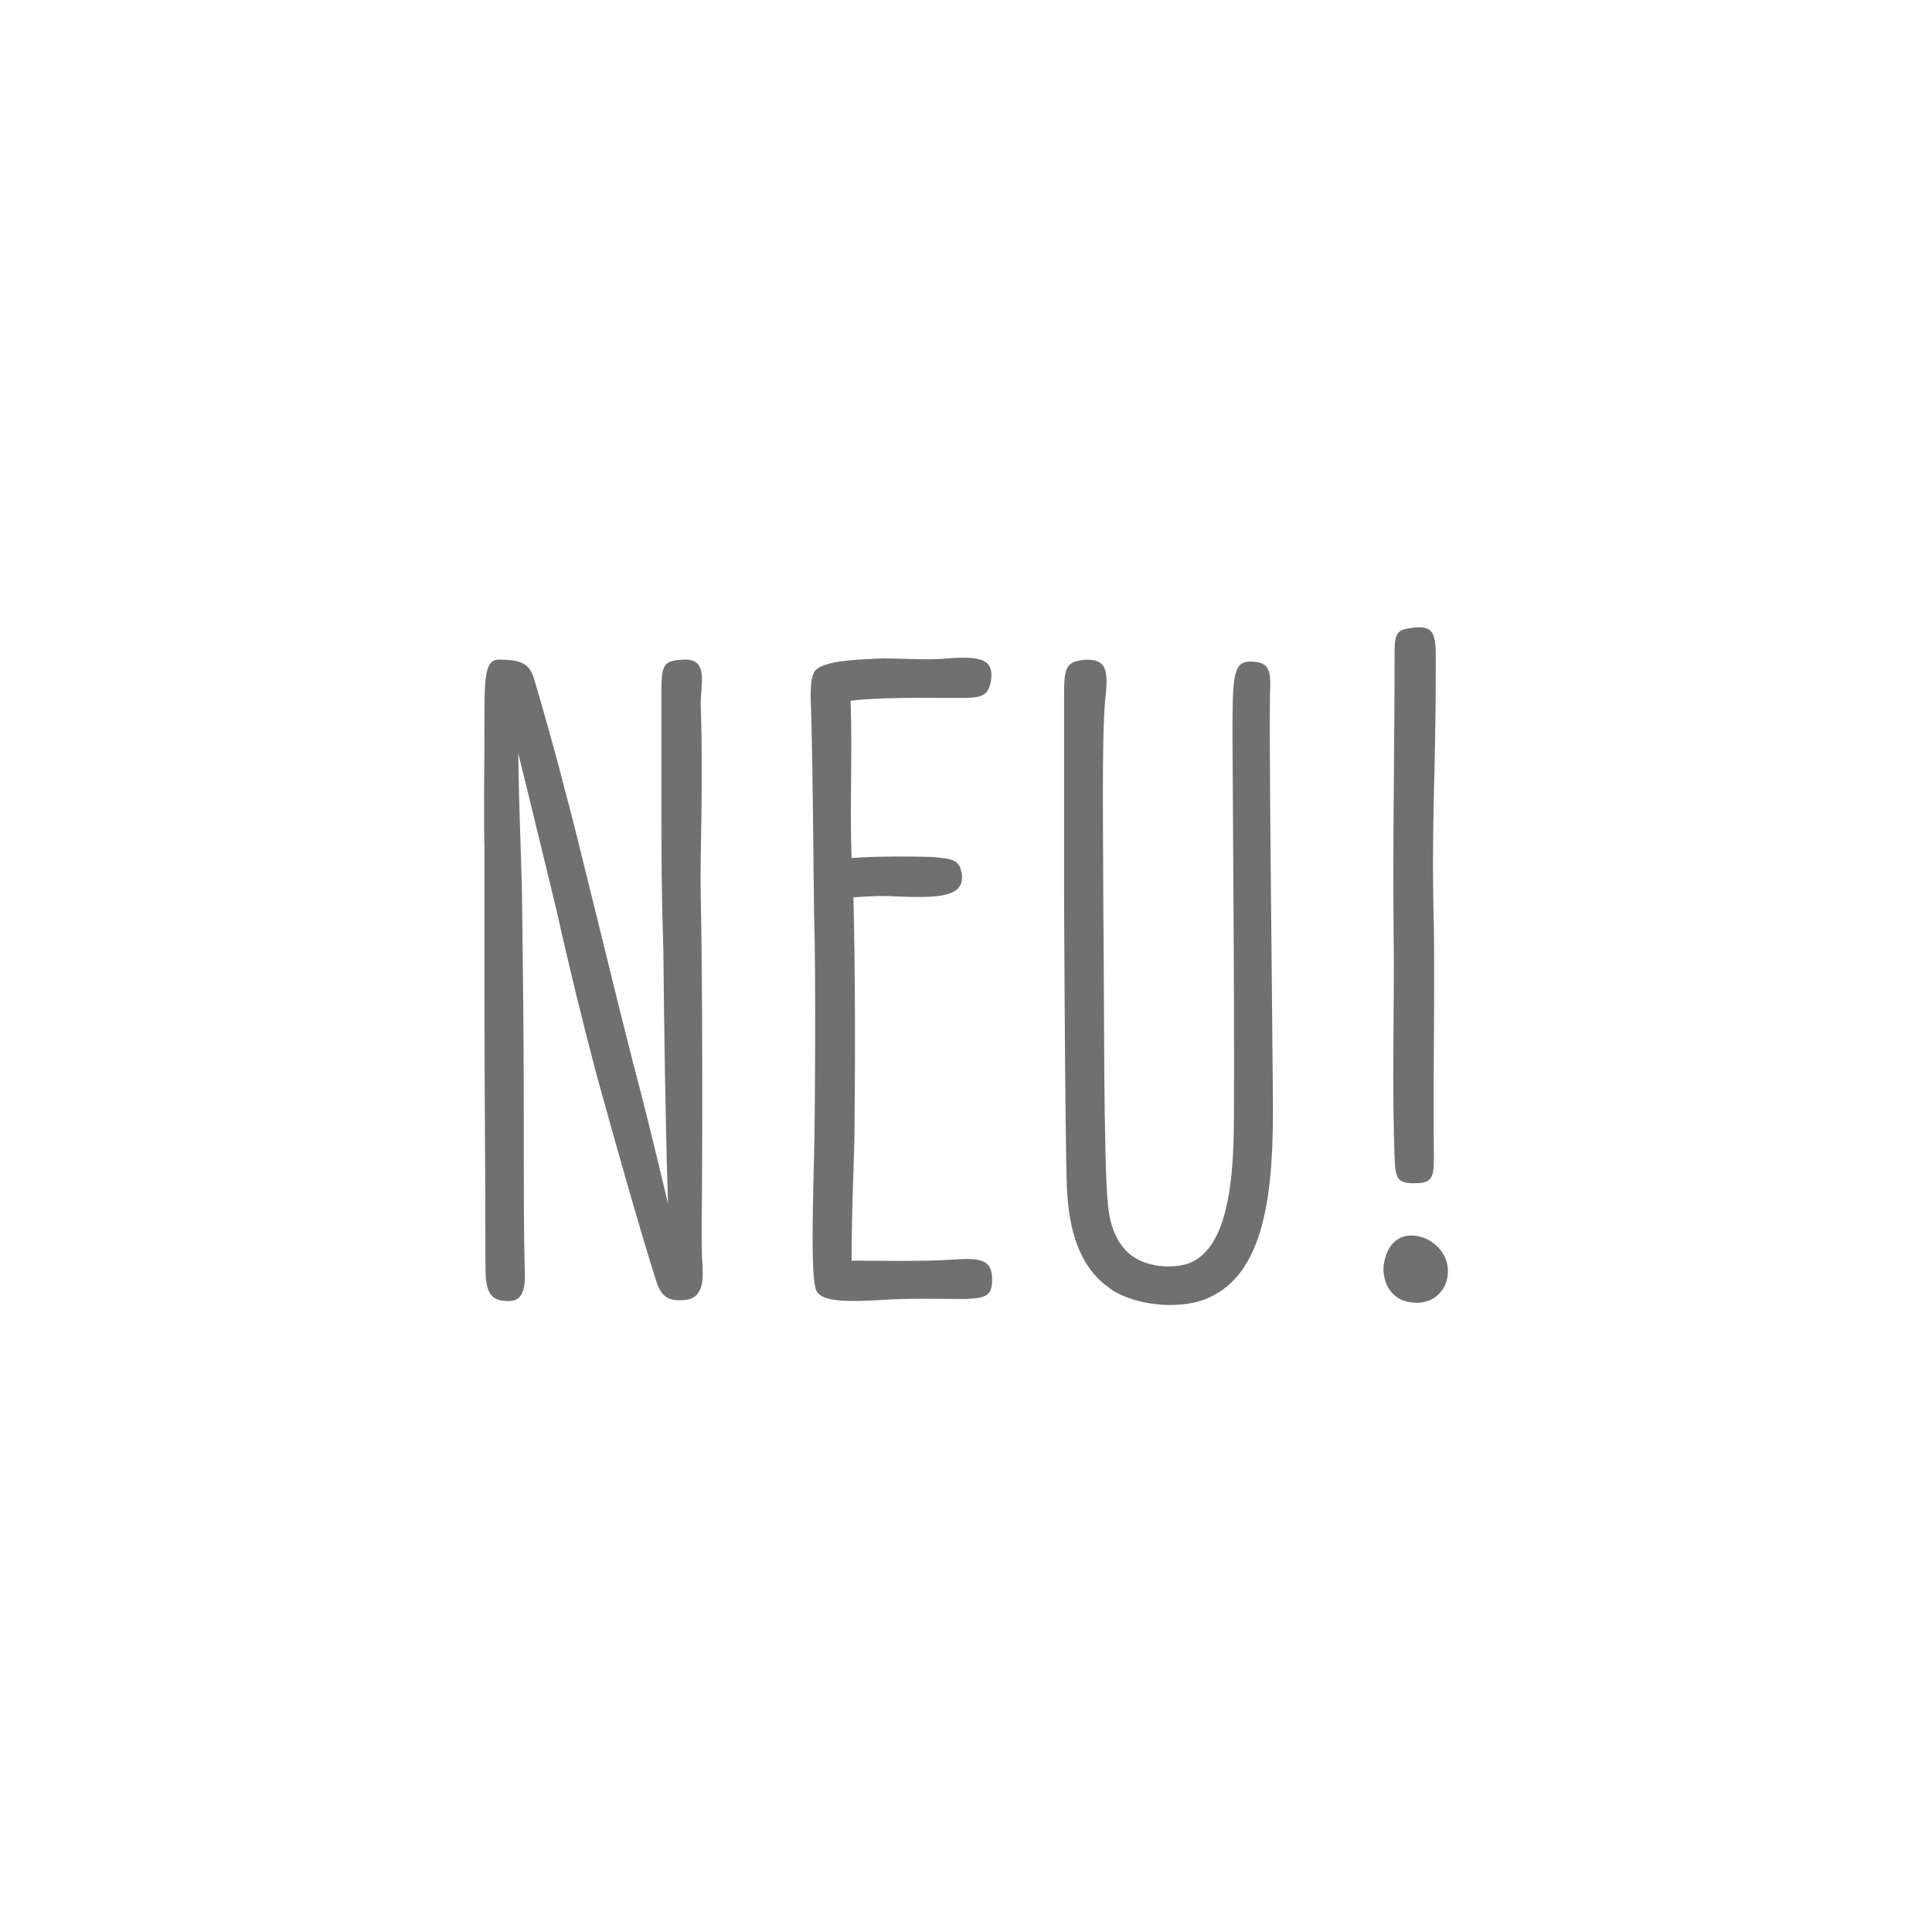
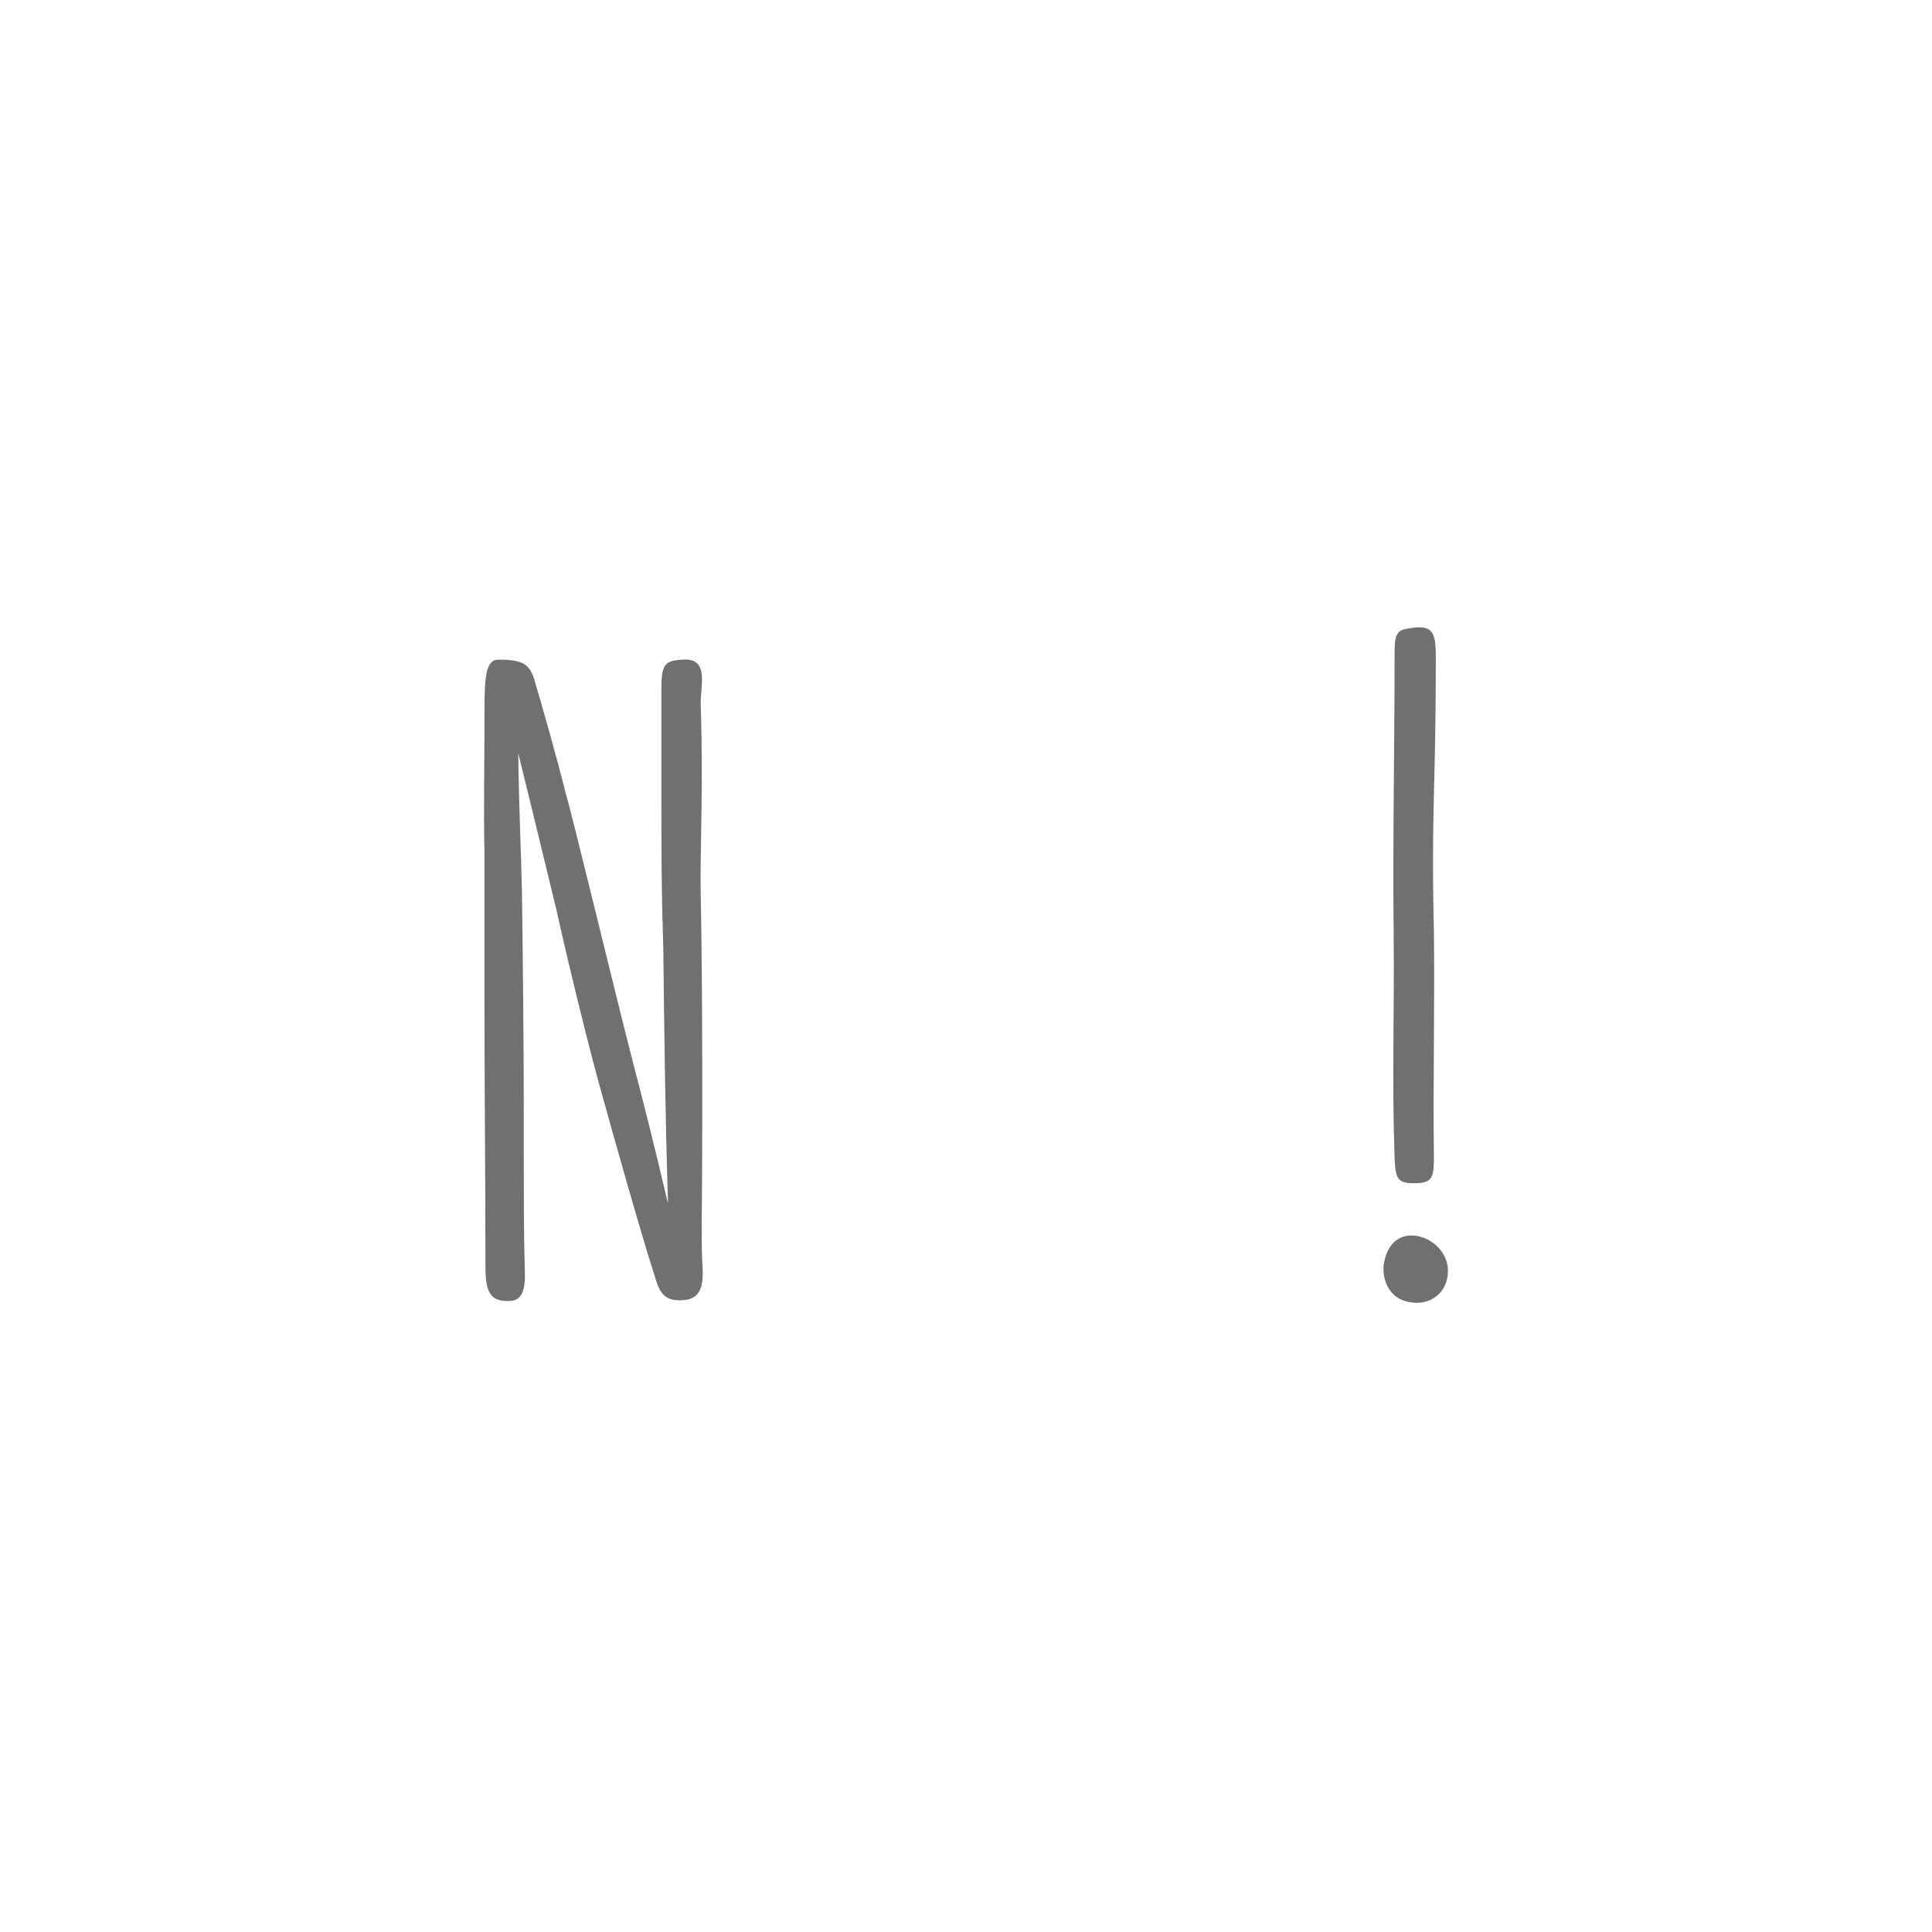
<svg xmlns="http://www.w3.org/2000/svg" version="1.1" x="0px" y="0px" viewBox="0 0 283.46 283.46" style="enable-background:new 0 0 283.46 283.46;" xml:space="preserve">
  <style type="text/css">
	.st0{fill:#FFFFFF;}
	.st1{fill:#575756;}
	.st2{fill:#D3E5B8;}
	.st3{fill:#676766;}
	.st4{fill:#FCD7B6;}
	.st5{fill:#F1E8E2;}
	.st6{fill:#E6F1F9;}
	.st7{fill:#FEE876;}
	.st8{fill:#CCB2A4;}
	.st9{fill:none;stroke:#676766;stroke-width:2;stroke-linecap:round;stroke-miterlimit:10;}
	.st10{clip-path:url(#SVGID_00000123406116563753624640000014957319054859461795_);}
	.st11{opacity:0.2;fill:#676766;}
	.st12{opacity:0.2;}
	.st13{fill:#83BC3E;}
	.st14{fill:#DB5956;}
	.st15{clip-path:url(#SVGID_00000080206456479856205230000000631912675440608407_);}
	.st16{clip-path:url(#SVGID_00000154415750593406447270000016588182340647690128_);}
	.st17{fill:#D8E7BF;}
	.st18{clip-path:url(#SVGID_00000085954732247338489400000014966499247314776964_);}
	.st19{fill:#F8F1B7;}
	.st20{clip-path:url(#SVGID_00000069392337231289545280000014420876093196976519_);}
	.st21{clip-path:url(#SVGID_00000160179720805142320420000011362191710942221208_);}
	.st22{fill:none;}
	.st23{fill-rule:evenodd;clip-rule:evenodd;fill:#575756;}
	.st24{fill:#E30613;}
	.st25{fill:none;stroke:#676766;stroke-miterlimit:10;}
	.st26{fill:none;stroke:#676766;stroke-width:2;stroke-miterlimit:10;}
	.st27{fill:#FFFFFF;stroke:#676766;stroke-width:8;stroke-linecap:round;stroke-linejoin:round;stroke-miterlimit:10;}
	.st28{fill:#676766;stroke:#676766;stroke-width:8;stroke-linecap:round;stroke-linejoin:round;stroke-miterlimit:10;}
	.st29{fill:#FFFFFF;stroke:#676766;stroke-width:3;stroke-linecap:round;stroke-linejoin:round;stroke-miterlimit:10;}
	.st30{fill:none;stroke:#676766;stroke-width:3;stroke-linecap:round;stroke-linejoin:round;stroke-miterlimit:10;}
	.st31{clip-path:url(#SVGID_00000130627090951483582090000010464880121851101319_);}
	.st32{clip-path:url(#SVGID_00000078752775845153540940000016185617494990995854_);}
	.st33{fill:none;stroke:#DB5956;}
	.st34{clip-path:url(#SVGID_00000183228448924270992590000012480296126106090636_);}
	.st35{enable-background:new    ;}
	.st36{fill:#DBDBDB;}
	.st37{fill:#EABB89;}
	.st38{clip-path:url(#SVGID_00000145755841942026345670000009874230959027127481_);}
	.st39{clip-path:url(#SVGID_00000156574126401556503360000017399395784768234639_);}
	.st40{fill:#DD6E68;}
	.st41{fill:#D0D174;}
	.st42{clip-path:url(#SVGID_00000058576764560591187030000014669904736027946419_);}
	.st43{clip-path:url(#SVGID_00000083087940385146483800000002900428654614461070_);}
	.st44{clip-path:url(#SVGID_00000141442634217115600970000011622452318241323651_);}
	.st45{clip-path:url(#SVGID_00000114055333459127189320000006605580174602025891_);}
	.st46{clip-path:url(#SVGID_00000068671352203315555060000002889782513418991291_);}
	.st47{clip-path:url(#SVGID_00000082365832840497032210000010861778878906358913_);}
	.st48{clip-path:url(#SVGID_00000154412242390711200840000018238724264129148071_);}
	.st49{clip-path:url(#SVGID_00000075140671153886377390000016401596689442756776_);}
	.st50{clip-path:url(#SVGID_00000013152476595183017560000008178930709592882564_);}
	.st51{clip-path:url(#SVGID_00000005245394934869714410000000495527510762988974_);}
	.st52{clip-path:url(#SVGID_00000047754538971497972580000005964208974970638505_);}
	.st53{clip-path:url(#SVGID_00000105397818471675638170000008943359031097548211_);}
	.st54{clip-path:url(#SVGID_00000161627241962621489960000011659234433616839852_);}
	.st55{clip-path:url(#SVGID_00000142886106087623800980000006406200046077375934_);}
	.st56{fill:#717070;}
	.st57{clip-path:url(#SVGID_00000018216191010668701060000007402383609420658347_);}
	.st58{clip-path:url(#SVGID_00000092451136693836800940000006896637110335843996_);}
	.st59{clip-path:url(#SVGID_00000098917975179408315280000012774625140719519906_);}
	.st60{clip-path:url(#SVGID_00000132079340398409331170000006905812897400306847_);}
	.st61{clip-path:url(#SVGID_00000165922038856920690980000002588318874232725908_);}
	.st62{fill:#757474;}
	.st63{clip-path:url(#SVGID_00000053536676425368685990000017636802615675814325_);}
	.st64{clip-path:url(#SVGID_00000005972337700830937580000012236941243797930677_);}
	.st65{clip-path:url(#SVGID_00000129917694310469897720000013849447560751129985_);}
	.st66{clip-path:url(#SVGID_00000156585746426387342020000014138150416806327713_);}
	.st67{clip-path:url(#SVGID_00000029747145341453864310000001631528796674667163_);}
	.st68{clip-path:url(#SVGID_00000066511015604293204530000010913096997194427045_);}
	.st69{clip-path:url(#SVGID_00000159447169716920350790000000707941513962753960_);}
	.st70{clip-path:url(#SVGID_00000018216883878204777010000011817420503176616588_);}
	.st71{fill:#FFFFFF;stroke:#717070;stroke-width:0.5;}
	.st72{fill:#717070;stroke:#717070;stroke-width:0.5;}
	.st73{fill:#676766;stroke:#AF144E;stroke-miterlimit:10;}
	.st74{clip-path:url(#SVGID_00000031911598807853601440000001496103700398890682_);}
	.st75{clip-path:url(#SVGID_00000054239619044541051750000016563633250870760322_);}
	.st76{clip-path:url(#SVGID_00000160880258989435035410000010083638120084147084_);}
	.st77{clip-path:url(#SVGID_00000137134006783301078960000010692259982325722554_);}
	.st78{clip-path:url(#SVGID_00000111872832273827176570000000729462096255149697_);}
	.st79{clip-path:url(#SVGID_00000166636696282469048400000009283561341212021378_);}
	.st80{clip-path:url(#SVGID_00000102540221985217098980000009423149229628467898_);}
	.st81{clip-path:url(#SVGID_00000168812603147427653850000004551716466176583326_);}
	.st82{clip-path:url(#SVGID_00000072967829370519995150000002747973602923883708_);}
	.st83{clip-path:url(#SVGID_00000158739690236961976180000010868754706995709071_);}
	.st84{fill:#A8AE8E;}
	.st85{fill:#464545;}
	.st86{clip-path:url(#SVGID_00000009553557776983947940000004531495799544409279_);}
	.st87{fill:#7EAF2A;}
	.st88{clip-path:url(#SVGID_00000106132822108438556090000012244017124916154534_);}
	.st89{clip-path:url(#SVGID_00000101082069125955743870000010552022914296316832_);}
	.st90{clip-path:url(#SVGID_00000147930905114488832330000004655612583927175334_);}
	.st91{clip-path:url(#SVGID_00000057834255915962848360000013381012883664414130_);}
	.st92{fill:#676766;stroke:#676766;stroke-width:0.5;stroke-miterlimit:10;}
	.st93{fill:#676766;stroke:#676766;stroke-miterlimit:10;}
	.st94{fill:#FFFFFF;stroke:#676766;stroke-miterlimit:10;}
	.st95{display:none;}
</style>
  <g id="Ebene_1">
    <g>
      <g id="Gruppe_3313_00000134239182969985167030000003639737418705358743_" transform="translate(-886 -804)">
        <g class="st35">
          <path class="st56" d="M957.22,989.39c0-14.43-0.14-25.42-0.14-38.33v-21.98c-0.14-6.32,0-11.68,0-20.33      c0-5.36,0.14-7.97,2.06-7.97c3.85,0,4.67,0.82,5.36,3.3c0.82,2.74,3.3,11.4,4.4,15.93c1.38,4.81,6.46,26.11,9.89,39.57      c1.24,4.67,3.16,12.23,5.22,21.02c-0.41-13.19-0.55-24.73-0.69-37.37c-0.28-8.79-0.28-13.74-0.28-21.3v-16.9      c0-3.71,0.55-4.12,3.3-4.26c3.85-0.14,2.34,3.99,2.47,6.87c0.41,11.81-0.14,21.43,0,27.89c0.27,11.95,0.27,36.27,0.14,48.5      c0,1.92,0,3.98,0.14,6.18c0.14,2.74-0.55,4.4-2.75,4.53c-2.88,0.28-3.57-1.1-4.26-3.43c-2.06-6.45-5.77-19.51-8.38-28.99      c-2.06-7.69-4.4-17.31-6.04-24.73c-1.38-5.63-3.71-15.39-5.63-23.08c0.14,9.2,0.41,14.01,0.55,20.33      c0.14,10.99,0.27,22.25,0.27,33.25c0,11.81,0,17.45,0.14,21.98c0.14,3.16-0.28,4.94-2.61,4.81      C957.5,994.89,957.22,992.83,957.22,989.39z" />
-           <path class="st56" d="M1005.85,993.51c-0.82-1.38-0.69-8.93-0.41-20.06c0.14-5.22,0.28-26.93,0-35.31      c-0.14-10.03-0.14-18.27-0.41-28.85c0-1.79-0.41-5.63,0.55-6.87c1.37-1.65,7.28-1.65,9.07-1.79c2.61-0.13,7.01,0.28,10.03,0      c5.08-0.41,7.14,0,6.73,3.16c-0.41,2.47-1.51,2.61-4.67,2.61c-4.26,0-11.54-0.14-15.94,0.41c0.28,8.38-0.14,14.84,0.14,23.08      c3.3-0.27,9.07-0.27,12.09-0.14c2.89,0.28,3.85,0.41,4.12,2.75c0.14,3.02-3.16,3.3-9.75,3.02c-2.06-0.14-4.26,0-6.18,0.14      c0.27,12.23,0.27,22.81,0.14,35.3c-0.14,6.05-0.41,10.58-0.41,18c4.26,0,10.44,0.14,14.56-0.14c3.99-0.28,5.91-0.14,6.04,2.47      c0.14,2.89-0.82,3.16-3.98,3.3c-3.16,0-8.65-0.14-12.09,0.13C1010.39,995.02,1006.81,995.02,1005.85,993.51z" />
-           <path class="st56" d="M1048.57,992.83c-4.12-3.02-5.77-8.11-6.04-14.7c-0.27-7.01-0.41-42.73-0.41-42.86v-28.71      c0-4.4,0-5.63,3.43-5.77c2.61,0,3.16,1.38,2.61,5.77c-0.55,5.91-0.28,21.02-0.28,31.05c0.14,10.58,0,36.96,0.69,43.28      c0.41,4.26,2.2,6.87,4.53,7.97c1.92,0.96,4.12,1.1,6.04,0.82c6.46-0.96,7.56-10.72,7.83-17.72c0.27-6.04-0.14-57.15-0.14-59.62      c0-8.52,0-11.13,2.34-11.26c3.3-0.14,3.3,1.51,3.16,4.81c-0.14,7.42,0.28,40.8,0.41,57.15c0.14,11.95,0,26.65-8.79,31.05      c-1.65,0.96-3.98,1.38-6.32,1.38C1054.21,995.44,1050.63,994.48,1048.57,992.83z" />
          <path class="st56" d="M1089.1,989.12c0.55-2.75,2.2-3.85,3.98-3.85c2.61,0,5.36,2.2,5.36,5.22c0,3.02-2.47,5.22-5.77,4.53      C1089.23,994.34,1088.68,990.77,1089.1,989.12z M1090.61,973.87c-0.41-11.81,0-21.43-0.14-33.38      c-0.14-12.5,0.14-27.48,0.14-39.98c0-2.75,0-3.99,1.79-4.26c4.12-0.82,4.26,0.69,4.26,4.67c0,18.96-0.69,21.98-0.28,39.71      c0.14,10.72-0.14,21.57,0,33.11c0,2.75-0.14,3.85-2.61,3.85C1090.88,977.72,1090.75,976.75,1090.61,973.87z" />
        </g>
      </g>
    </g>
  </g>
  <g id="Text" class="st95">
</g>
</svg>